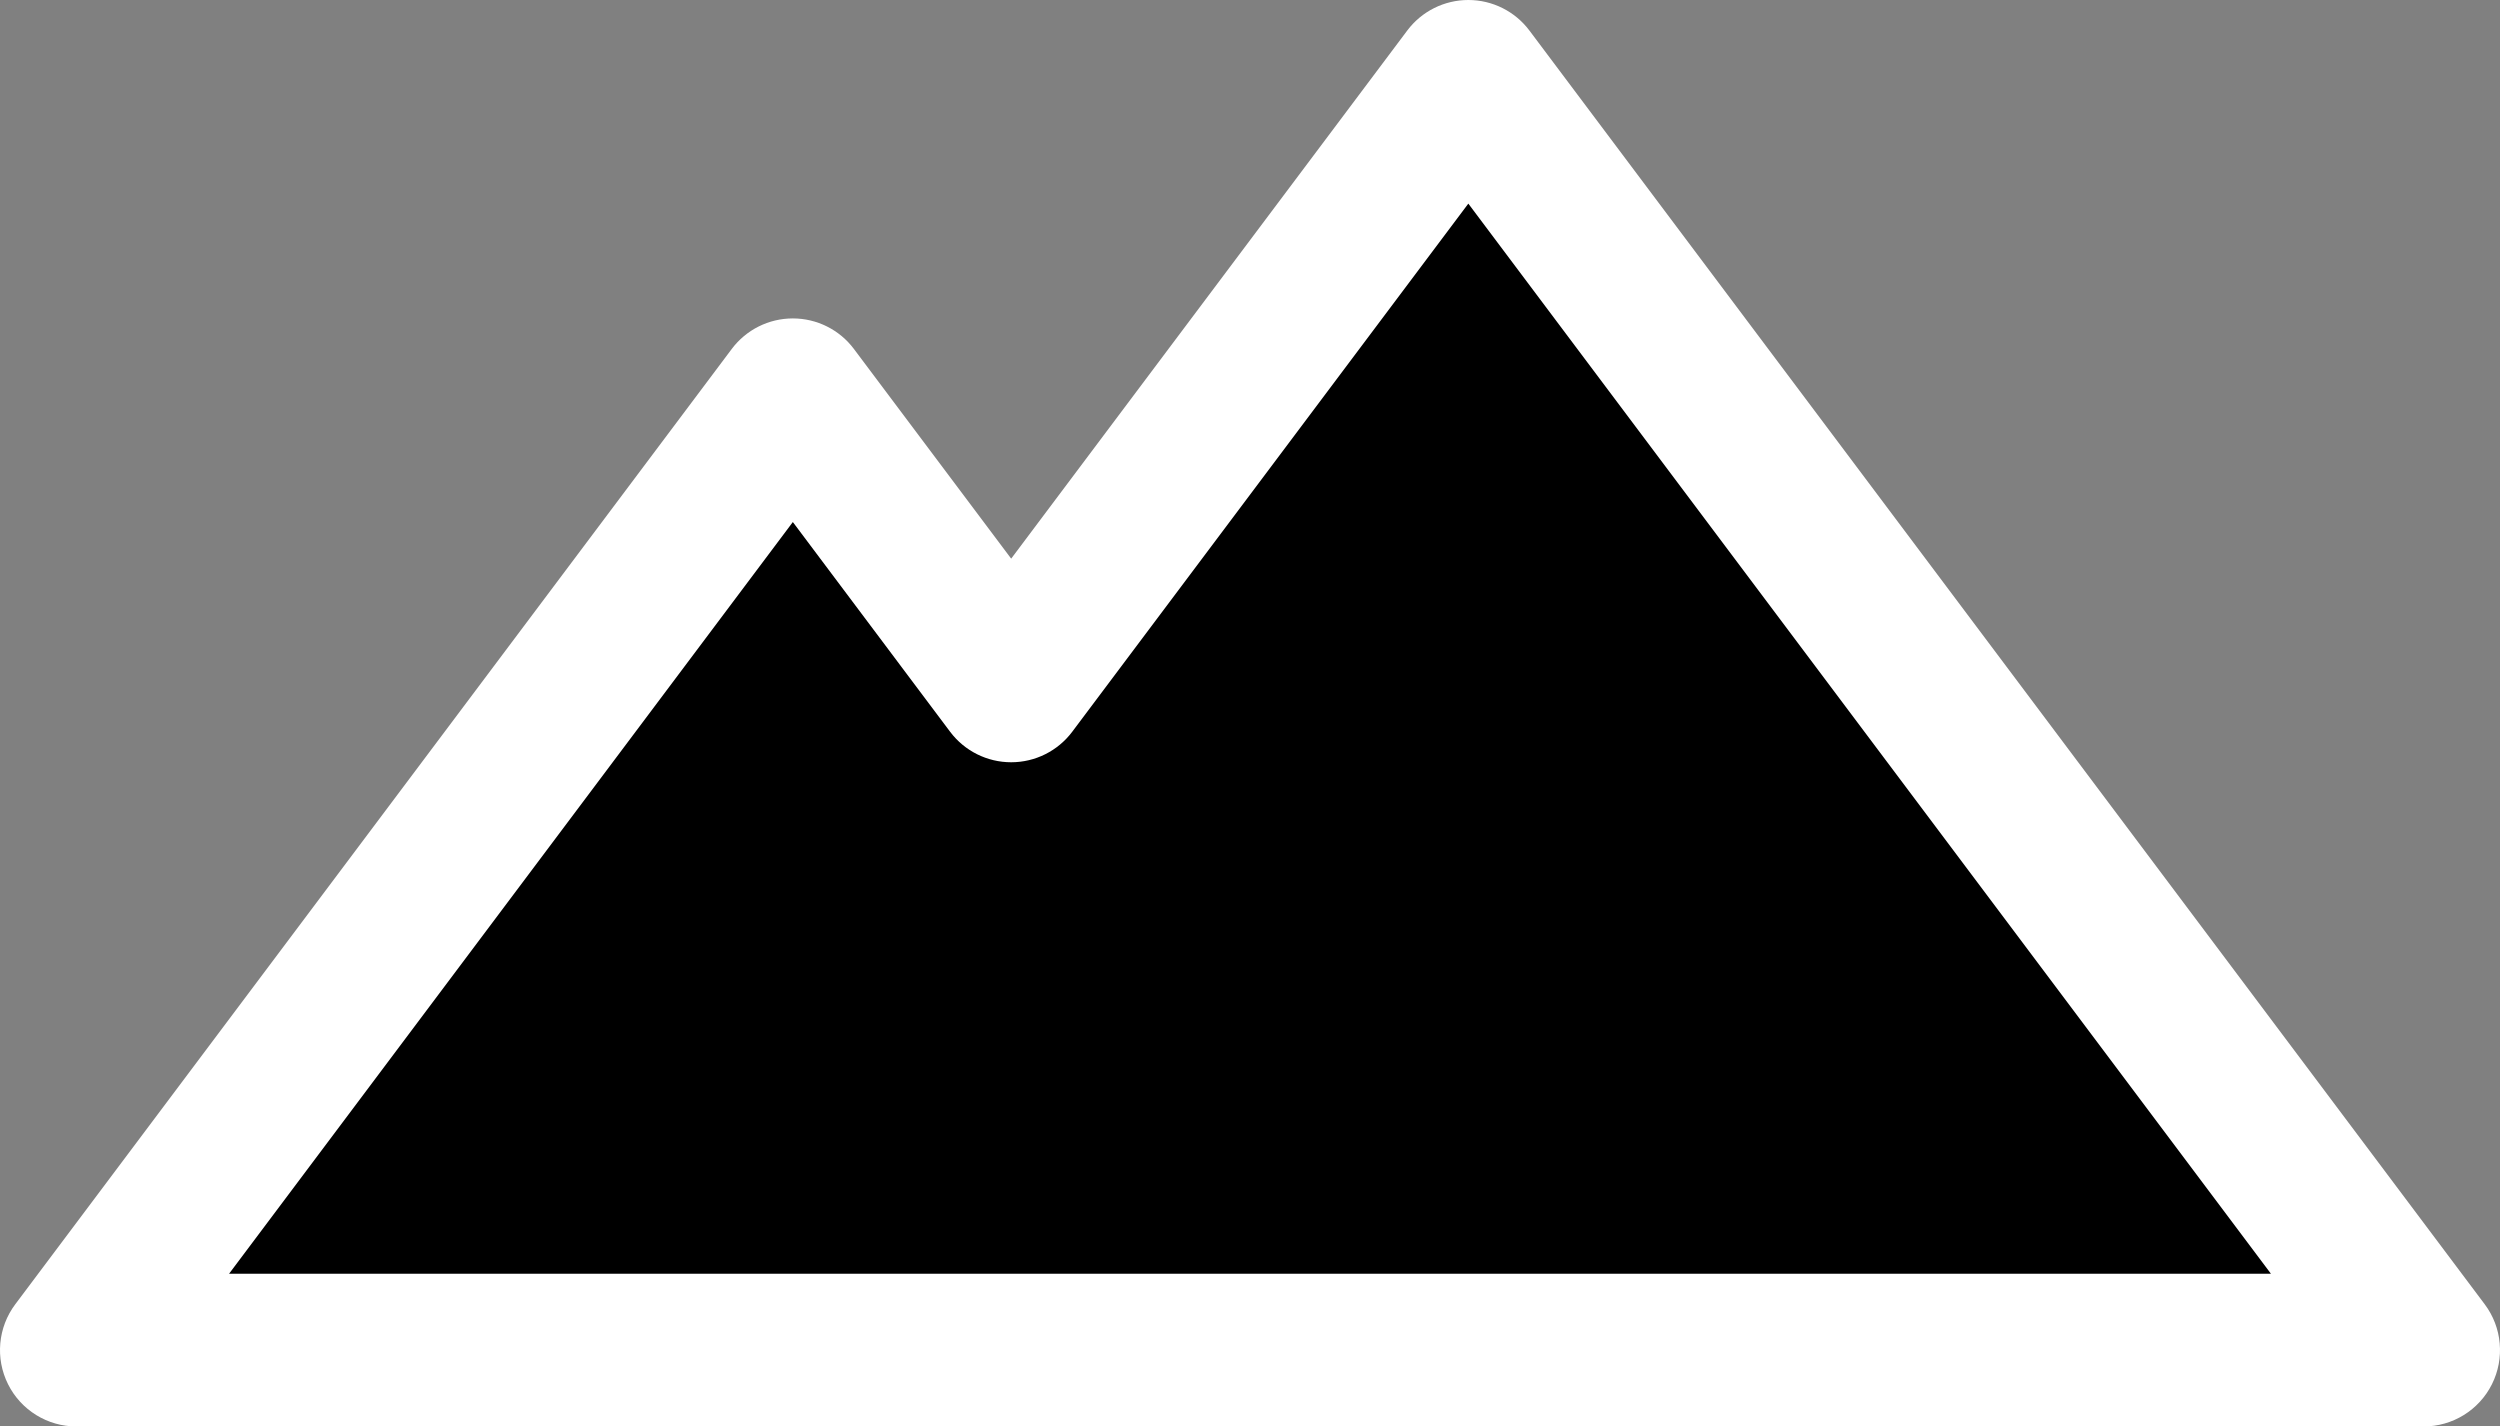
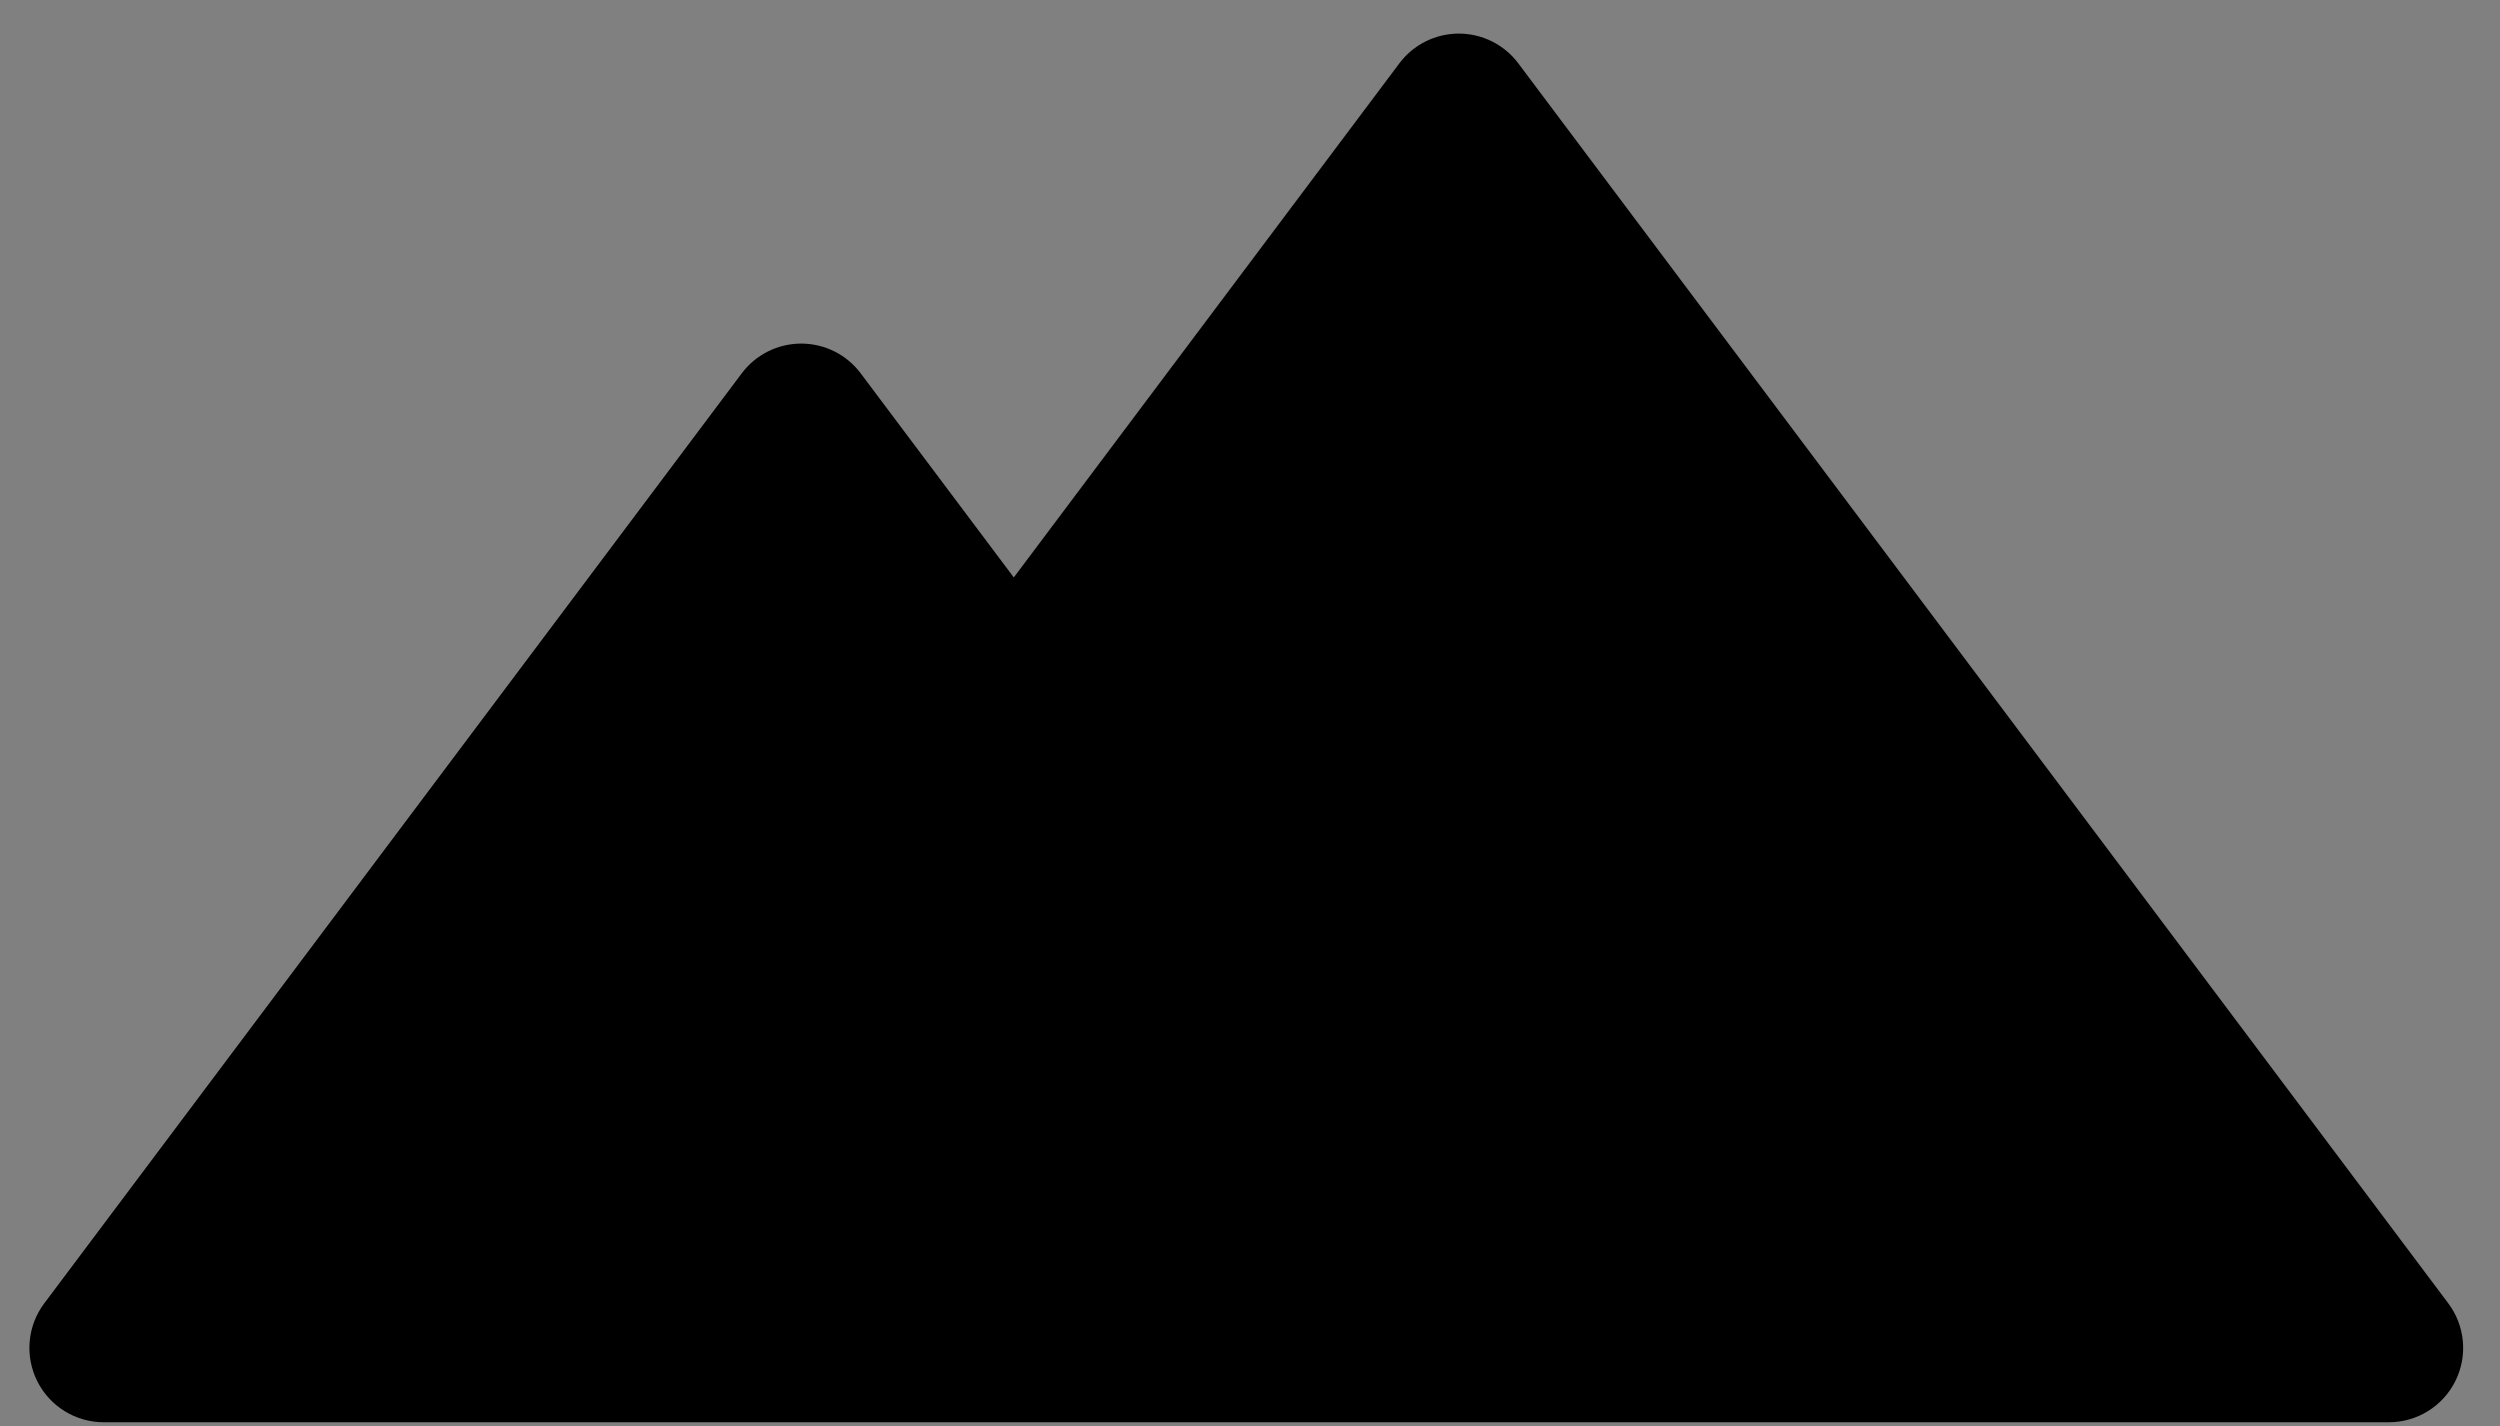
<svg xmlns="http://www.w3.org/2000/svg" version="1.1" id="Capa_1" x="0px" y="0px" width="595.279px" height="339.656px" viewBox="0 0 595.279 339.656" enable-background="new 0 0 595.279 339.656" xml:space="preserve">
  <rect x="0" y="0" width="595.279" height="339.656" fill="#808080" stroke="none" />
  <g>
    <path d="M582.966,310.337L361.523,15.08c-3.344-4.458-8.588-7.08-14.16-7.08c-5.571,0-10.817,2.622-14.159,7.08l-91.809,122.416   L204.94,88.892c-3.342-4.458-8.587-7.08-14.16-7.08c-5.572,0-10.816,2.622-14.159,7.08L10.539,310.337   c-4.021,5.362-4.668,12.54-1.67,18.537c2.997,5.993,9.125,9.782,15.83,9.782h544.107c6.705,0,12.834-3.787,15.83-9.782   C587.637,322.875,586.99,315.699,582.966,310.337z" />
-     <path fill="#FFFFFF" d="M591.643,310.566L364.172,7.272C360.738,2.693,355.351,0,349.627,0s-11.112,2.693-14.545,7.272   l-94.308,125.748l-37.446-49.928c-3.433-4.579-8.821-7.272-14.545-7.272s-11.11,2.693-14.545,7.272L3.635,310.566   c-4.131,5.508-4.795,12.881-1.716,19.041c3.078,6.156,9.374,10.049,16.261,10.049h558.917c6.887,0,13.183-3.891,16.261-10.049   C596.441,323.445,595.776,316.074,591.643,310.566z M54.543,303.293l134.24-178.989l37.443,49.927   c3.433,4.58,8.821,7.273,14.545,7.273s11.11-2.693,14.545-7.273l94.309-125.747l191.11,254.81H54.543z" />
  </g>
</svg>